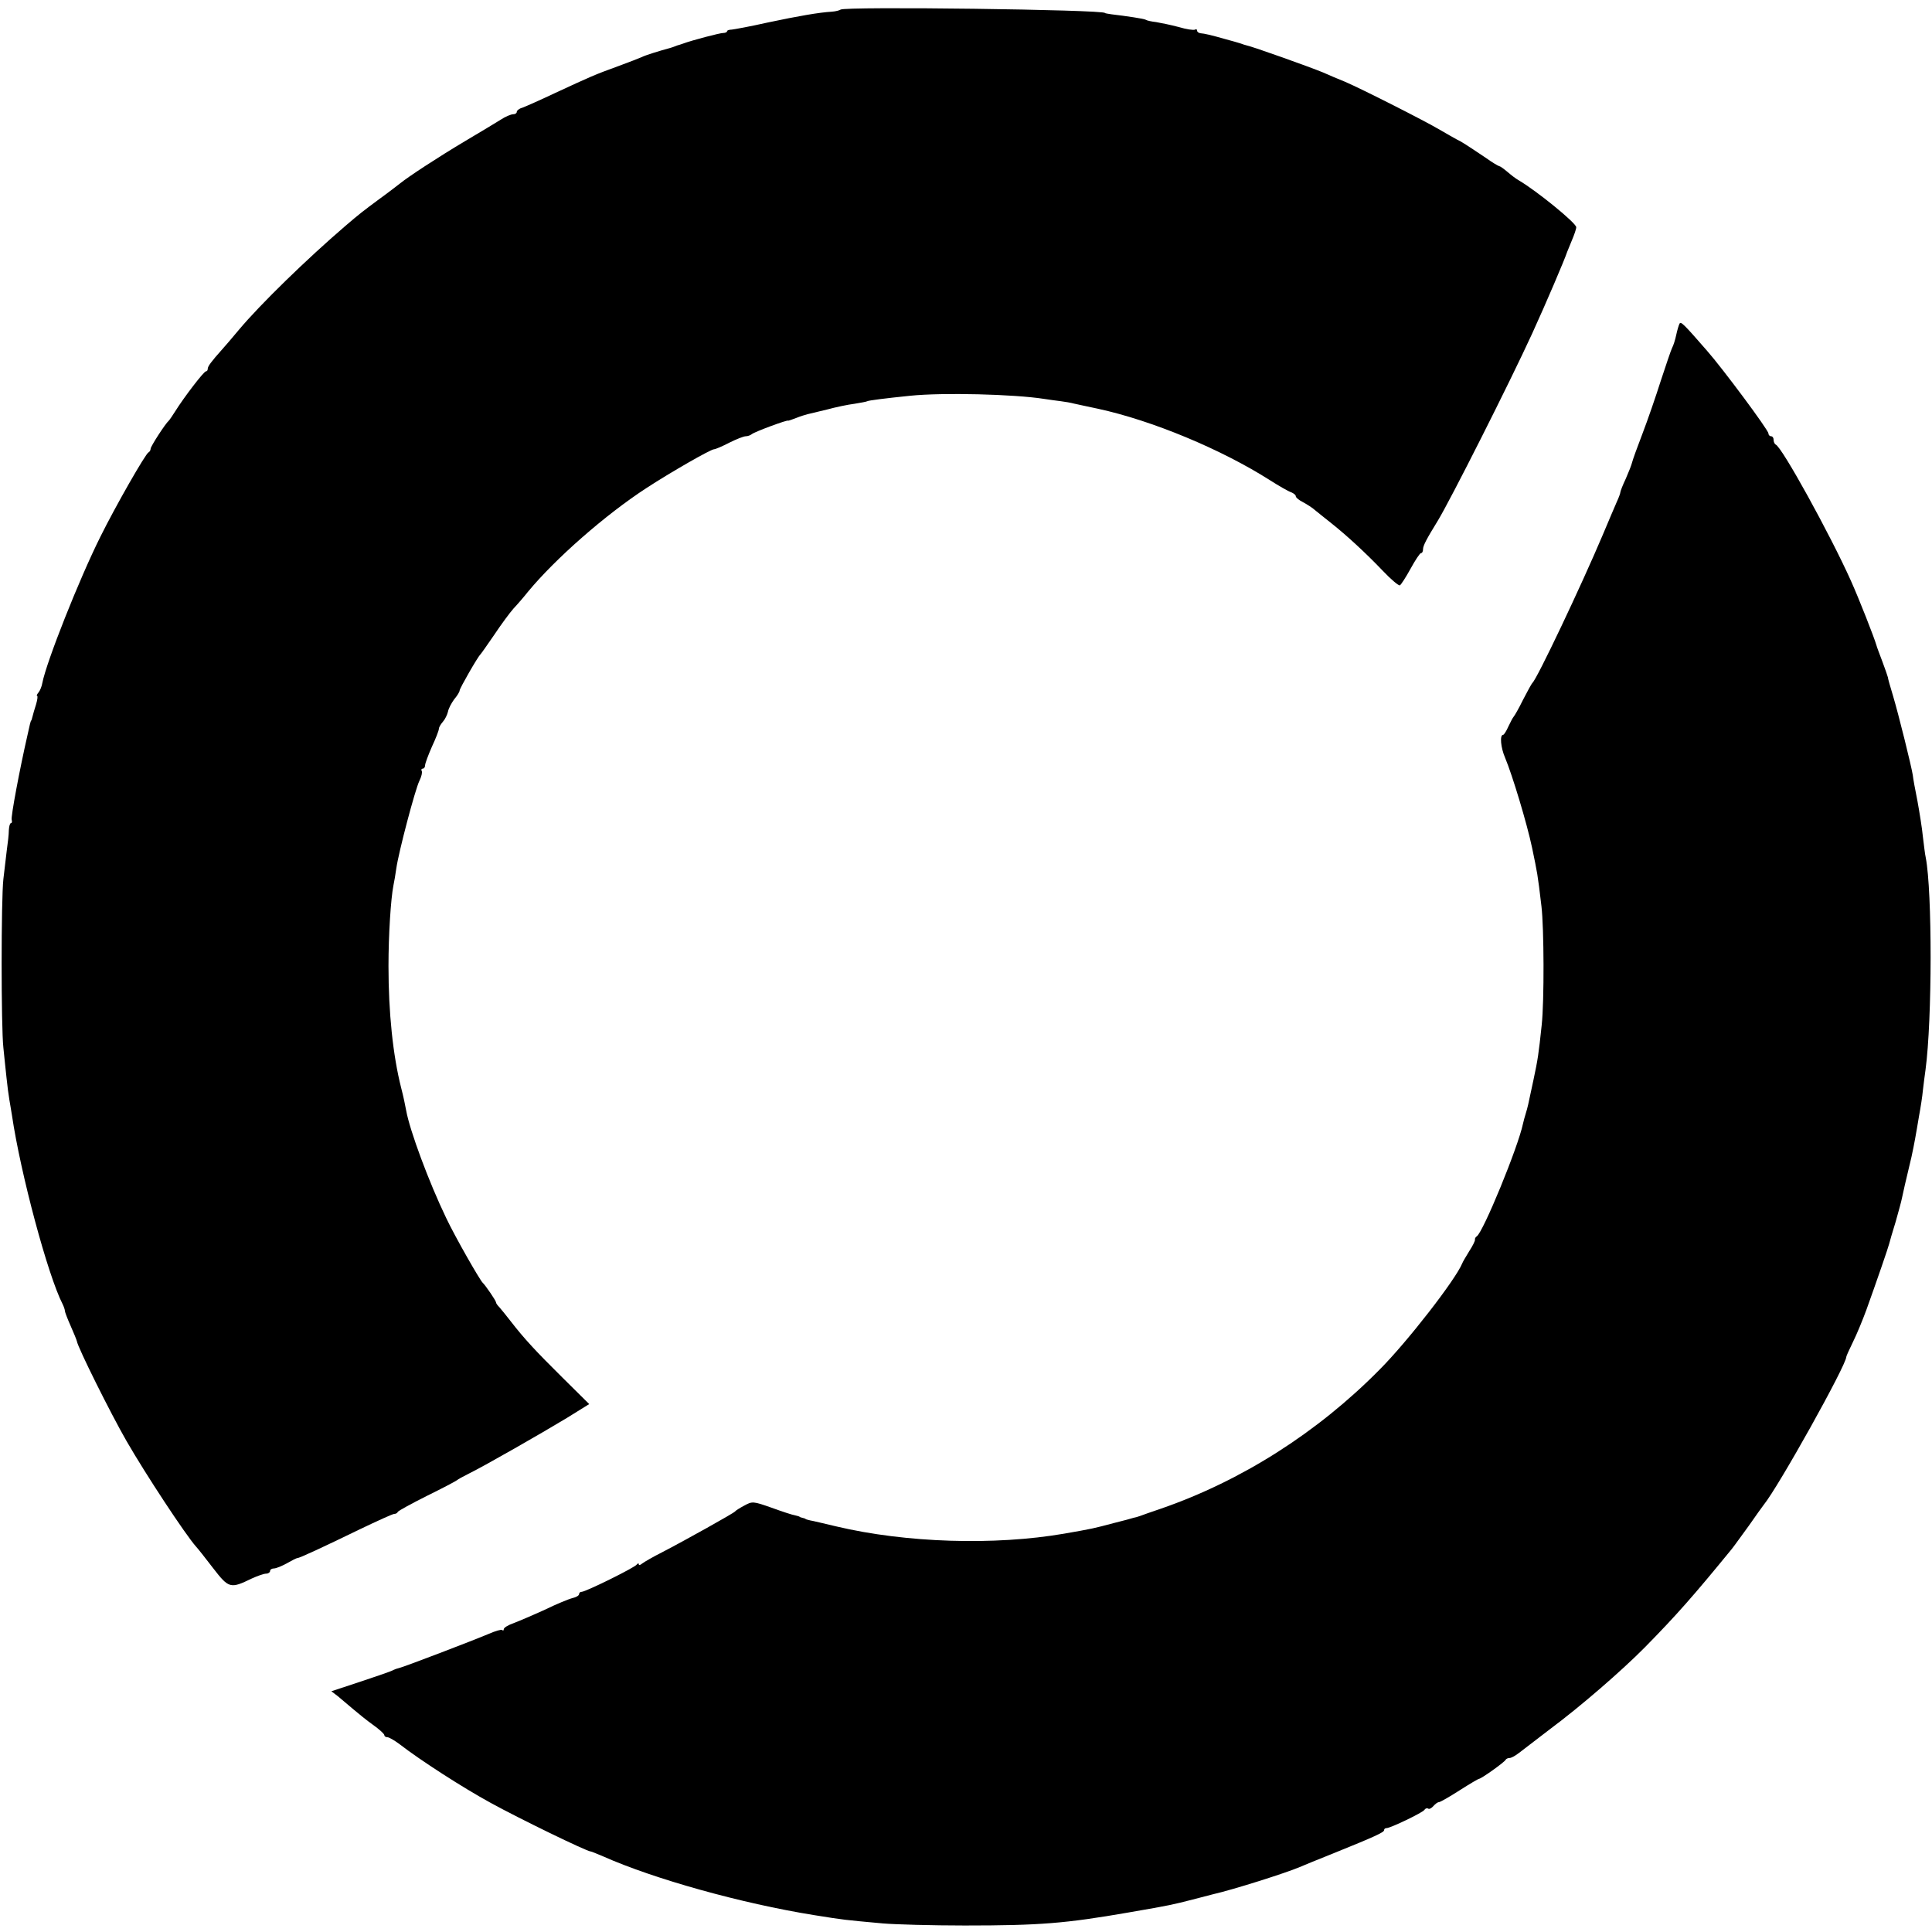
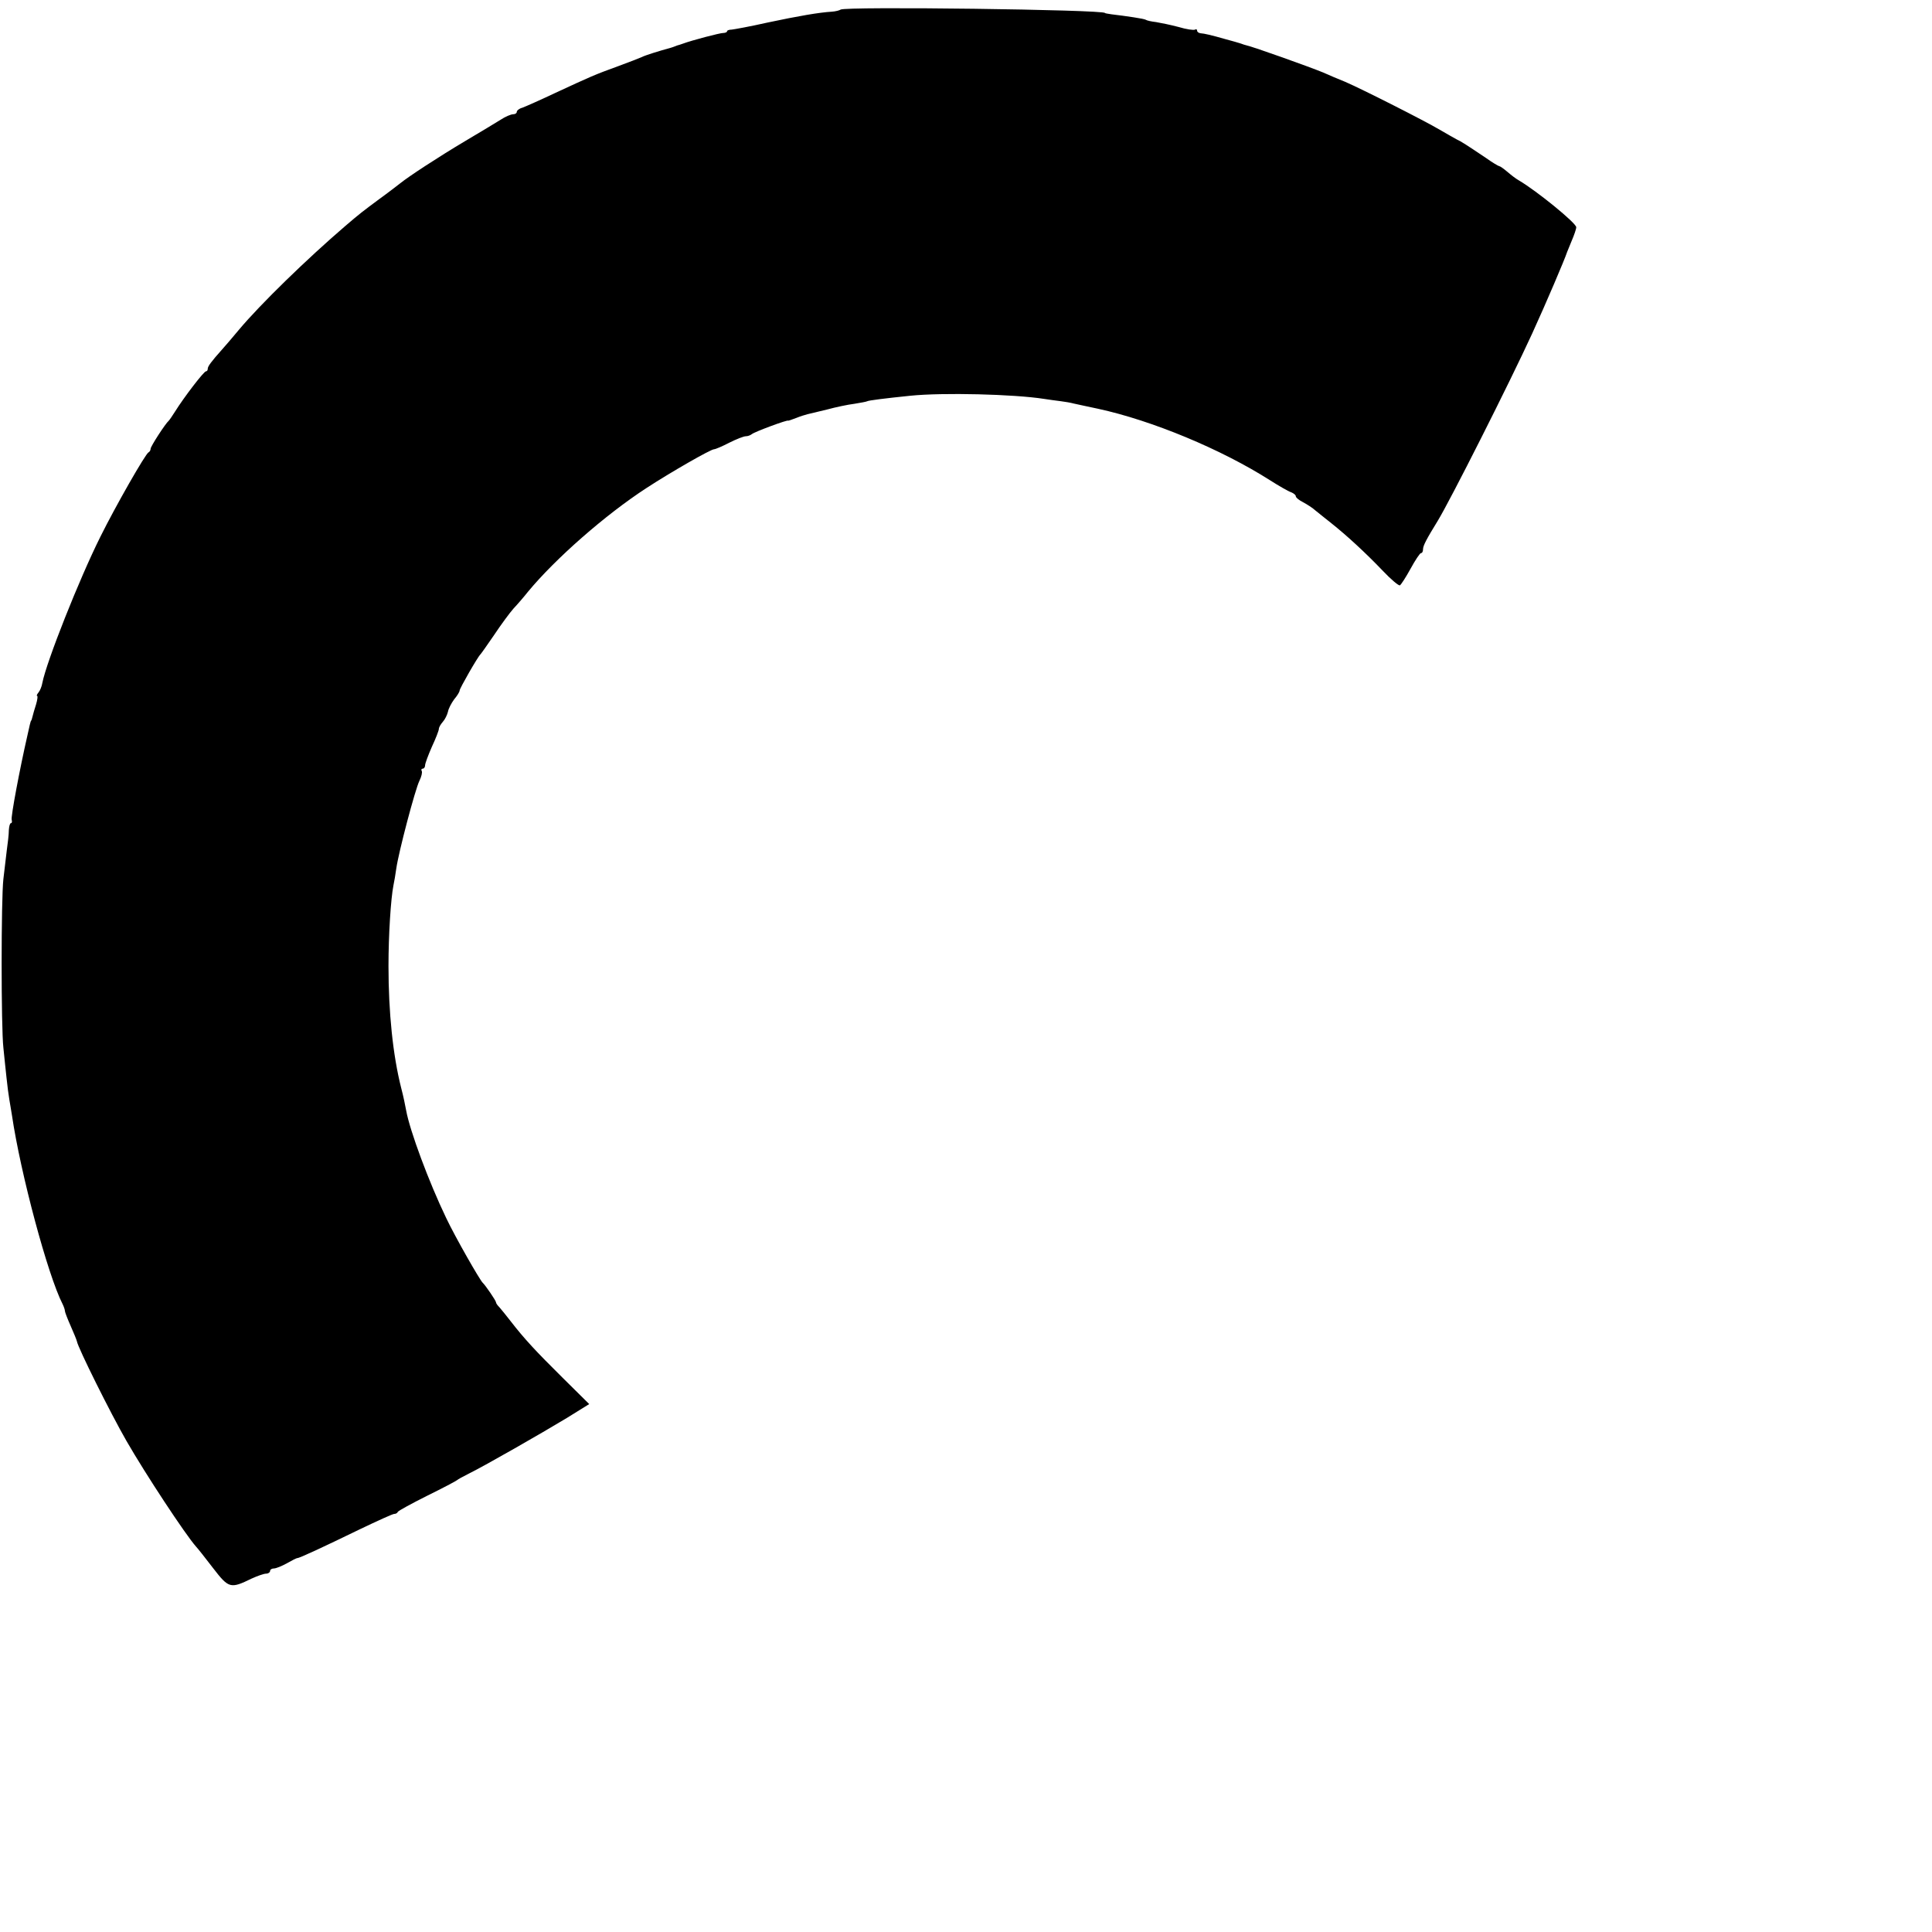
<svg xmlns="http://www.w3.org/2000/svg" version="1.0" width="744pt" height="744pt" viewBox="0 0 744 744" preserveAspectRatio="xMidYMid meet">
  <g transform="translate(0,744) scale(0.1,-0.1)" fill="#000000" stroke="none">
    <path d="M3237 7403 c-4 -3 -19 -7 -34 -8 -49 -3 -125 -16 -248 -42 -66 -15 -128 -26 -137 -27 -10 0 -18 -3 -18 -6 0 -4 -7 -7 -15 -7 -13 0 -120 -28 -155 -41 -8 -3 -18 -6 -22 -7 -5 -2 -10 -4 -13 -5 -3 -1 -8 -3 -12 -4 -44 -12 -99 -29 -112 -36 -9 -4 -50 -20 -91 -35 -91 -33 -106 -40 -242 -103 -59 -28 -116 -53 -127 -57 -12 -3 -21 -11 -21 -16 0 -5 -6 -9 -14 -9 -8 0 -30 -9 -48 -21 -18 -11 -80 -49 -138 -83 -104 -62 -217 -136 -249 -162 -9 -7 -45 -35 -81 -61 -62 -46 -74 -55 -130 -103 -148 -127 -327 -301 -410 -400 -25 -30 -54 -64 -65 -76 -42 -47 -55 -65 -55 -74 0 -6 -3 -10 -7 -10 -8 0 -84 -99 -119 -155 -10 -16 -21 -32 -24 -35 -13 -11 -70 -99 -70 -108 0 -6 -4 -12 -8 -14 -11 -4 -127 -207 -185 -324 -82 -164 -208 -482 -224 -564 -2 -13 -9 -30 -15 -37 -6 -7 -8 -13 -5 -13 3 0 1 -15 -4 -32 -6 -18 -12 -40 -14 -48 -2 -8 -4 -15 -5 -15 -1 0 -3 -7 -5 -15 -2 -8 -6 -26 -9 -40 -30 -131 -65 -317 -61 -327 2 -7 1 -13 -3 -13 -4 0 -7 -12 -8 -27 0 -16 -4 -50 -8 -78 -3 -27 -9 -77 -13 -110 -9 -78 -9 -572 0 -650 3 -33 9 -85 12 -115 3 -30 8 -68 11 -85 3 -16 7 -43 10 -60 33 -224 138 -616 195 -727 5 -10 9 -22 9 -27 0 -4 10 -30 22 -57 12 -27 23 -54 24 -59 4 -25 130 -278 191 -384 73 -127 227 -361 268 -407 6 -6 35 -43 65 -82 61 -79 67 -81 149 -41 22 10 47 19 56 19 8 0 15 5 15 10 0 6 7 10 15 10 8 0 30 9 50 20 19 11 37 20 40 20 7 -1 101 43 241 111 67 32 126 59 132 59 6 0 12 3 14 8 2 4 53 32 113 62 61 30 112 57 115 60 3 3 23 14 45 25 63 31 281 156 377 214 l87 54 -102 101 c-103 102 -147 149 -202 220 -16 21 -36 45 -42 52 -7 7 -13 15 -13 19 0 6 -41 66 -51 75 -11 10 -106 176 -141 250 -66 137 -140 336 -154 414 -3 17 -11 56 -19 86 -32 126 -49 291 -49 470 0 121 9 259 19 310 3 14 8 43 11 65 9 64 73 306 89 338 8 16 12 33 9 38 -3 5 -1 9 4 9 5 0 9 6 9 13 0 7 12 39 26 71 15 32 27 63 27 69 0 6 7 18 15 27 9 10 17 27 20 39 2 12 13 33 24 48 12 14 21 29 21 34 0 8 70 130 80 139 3 3 27 37 53 75 26 39 59 84 74 101 16 17 41 46 56 65 105 127 297 296 457 400 92 60 247 149 260 149 5 0 31 11 58 25 28 14 56 25 64 25 8 0 18 4 23 8 10 9 140 57 140 52 0 -1 14 4 30 10 17 7 37 13 45 15 8 2 42 10 75 18 33 9 80 19 105 22 24 4 47 8 50 10 5 3 67 11 165 21 126 13 400 6 515 -12 19 -3 49 -7 65 -9 17 -2 39 -6 50 -9 11 -2 53 -12 93 -20 208 -45 475 -156 662 -275 36 -23 73 -44 83 -47 9 -4 17 -10 17 -15 0 -5 12 -15 28 -23 15 -8 37 -22 49 -33 12 -10 39 -31 60 -48 58 -46 131 -113 197 -182 32 -34 63 -60 67 -57 4 2 23 31 41 64 18 33 36 60 40 60 5 0 8 7 8 15 0 14 14 40 57 110 47 77 275 528 363 720 54 118 126 287 135 315 1 3 9 22 18 44 9 21 17 44 17 51 0 16 -152 140 -222 181 -11 6 -30 21 -44 33 -13 11 -27 21 -30 21 -3 0 -27 14 -52 32 -73 49 -96 64 -112 71 -8 4 -37 21 -65 37 -59 35 -300 157 -365 185 -25 10 -63 26 -85 36 -51 21 -266 98 -297 105 -5 1 -10 3 -13 4 -3 1 -8 3 -12 4 -5 2 -28 8 -53 15 -56 16 -82 22 -97 23 -7 1 -13 5 -13 10 0 5 -4 7 -8 4 -5 -3 -33 1 -63 10 -30 8 -69 16 -87 19 -18 2 -36 6 -40 9 -6 4 -73 14 -132 21 -14 2 -25 4 -25 5 0 13 -1005 26 -1018 13z" />
-     <path d="M6468 6194 c-3 -5 -9 -25 -13 -44 -4 -19 -11 -41 -16 -50 -4 -8 -23 -64 -43 -125 -19 -60 -51 -153 -71 -205 -20 -52 -38 -102 -40 -111 -2 -9 -13 -37 -24 -62 -12 -25 -21 -49 -21 -52 0 -4 -6 -21 -14 -38 -8 -18 -32 -75 -54 -127 -82 -194 -254 -557 -271 -570 -3 -3 -19 -32 -36 -65 -16 -33 -33 -62 -36 -65 -3 -3 -12 -20 -20 -37 -8 -18 -17 -33 -21 -33 -13 0 -9 -49 8 -88 28 -67 84 -252 104 -347 20 -97 21 -97 36 -225 10 -84 11 -365 1 -457 -12 -114 -15 -133 -32 -213 -9 -41 -18 -83 -20 -93 -2 -10 -7 -27 -10 -37 -3 -10 -8 -27 -10 -37 -19 -91 -153 -417 -178 -434 -5 -3 -8 -9 -7 -13 1 -4 -9 -24 -22 -44 -12 -20 -25 -41 -27 -47 -25 -62 -212 -303 -319 -410 -239 -242 -532 -428 -842 -535 -36 -12 -72 -25 -80 -28 -8 -3 -19 -6 -25 -7 -5 -2 -39 -11 -75 -20 -79 -21 -83 -22 -192 -41 -267 -46 -608 -36 -878 28 -47 11 -92 22 -100 23 -8 2 -16 4 -17 5 -2 2 -7 4 -13 5 -5 1 -11 3 -12 5 -2 1 -10 3 -18 5 -8 1 -48 14 -89 29 -71 25 -74 25 -105 8 -17 -9 -33 -19 -36 -23 -6 -7 -194 -112 -279 -156 -36 -18 -70 -38 -78 -44 -7 -6 -13 -8 -13 -3 0 5 -4 4 -8 -1 -8 -12 -197 -105 -212 -105 -6 0 -10 -4 -10 -9 0 -5 -11 -12 -25 -15 -13 -3 -62 -23 -107 -45 -46 -21 -100 -44 -121 -52 -20 -7 -37 -17 -37 -23 0 -5 -3 -7 -6 -3 -3 3 -27 -4 -52 -15 -59 -25 -333 -130 -347 -132 -5 -1 -14 -4 -20 -7 -5 -4 -61 -23 -124 -44 l-115 -38 25 -19 c13 -11 39 -33 58 -49 19 -16 53 -44 77 -61 24 -17 44 -35 44 -40 0 -4 5 -8 12 -8 6 0 27 -12 47 -27 80 -62 243 -167 351 -226 109 -60 370 -187 385 -187 3 0 24 -9 48 -19 196 -87 532 -181 812 -226 119 -19 112 -18 265 -32 47 -4 189 -8 315 -8 290 0 388 8 630 50 168 29 169 30 248 50 34 9 69 18 77 20 79 18 281 82 335 105 11 5 70 29 130 53 161 65 195 81 195 89 0 5 4 8 9 8 16 0 140 60 146 70 4 6 10 8 15 5 4 -3 13 2 20 10 7 8 16 15 21 15 5 0 40 20 79 45 39 25 73 45 76 45 8 0 98 64 102 73 2 4 9 7 15 7 7 0 23 9 37 20 14 11 68 52 120 92 117 87 275 224 364 314 121 123 188 199 335 379 9 11 38 52 66 90 27 39 53 75 57 80 57 70 318 538 318 570 0 3 12 29 26 58 14 28 37 84 51 122 41 114 84 239 88 255 2 8 13 47 25 85 11 39 22 79 24 90 4 19 14 65 37 160 5 22 11 54 14 70 3 17 10 56 15 87 6 32 13 77 15 100 3 24 7 59 10 78 26 194 26 687 1 817 -3 12 -7 48 -11 80 -3 32 -13 94 -21 138 -9 44 -17 89 -18 100 -5 33 -55 235 -76 305 -11 36 -20 68 -20 72 -1 4 -10 31 -21 60 -11 29 -22 58 -23 63 -9 31 -67 179 -99 250 -79 176 -265 514 -289 523 -4 2 -8 10 -8 18 0 8 -4 14 -10 14 -5 0 -10 5 -10 11 0 13 -177 251 -237 319 -88 101 -100 113 -105 104z" />
  </g>
</svg>